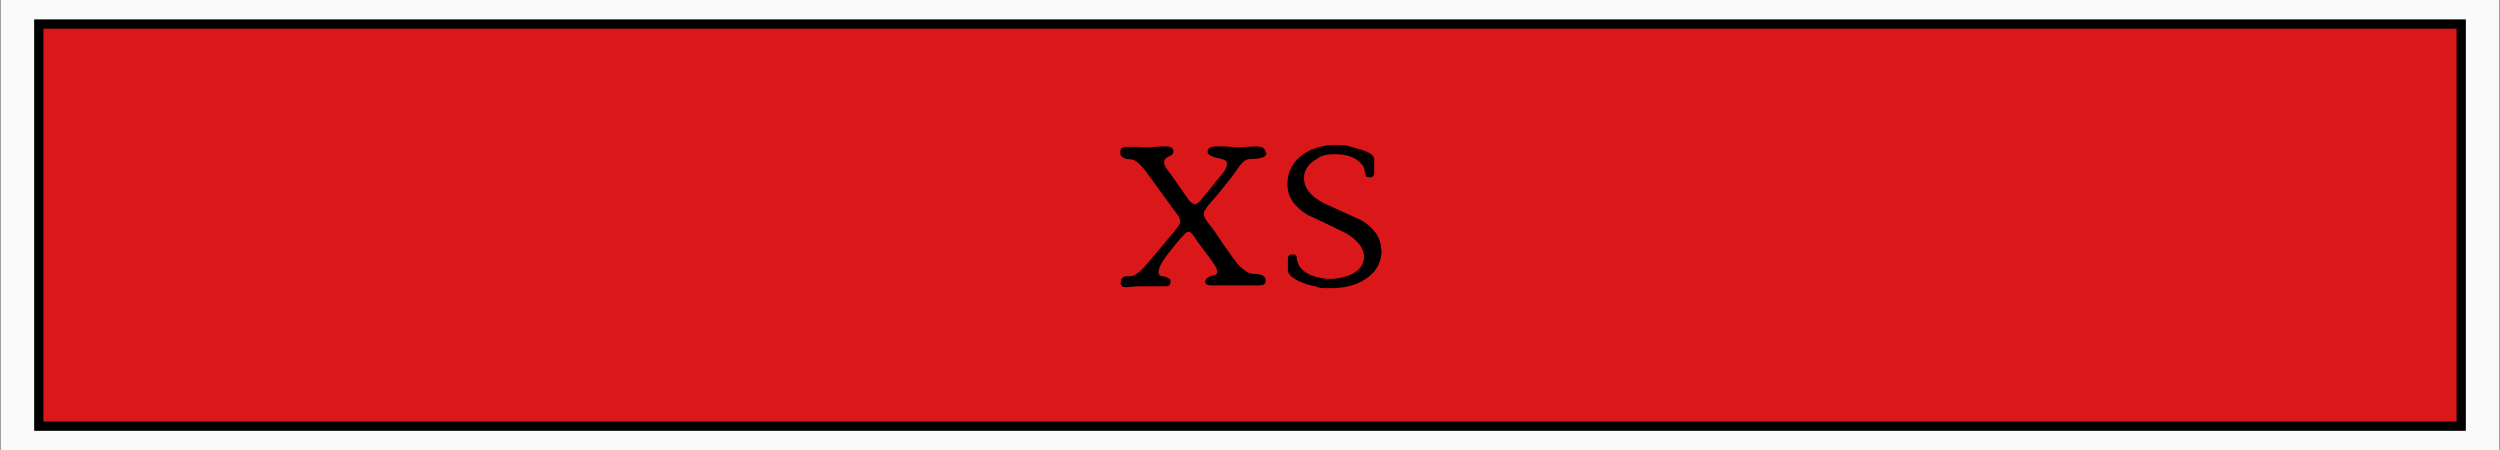
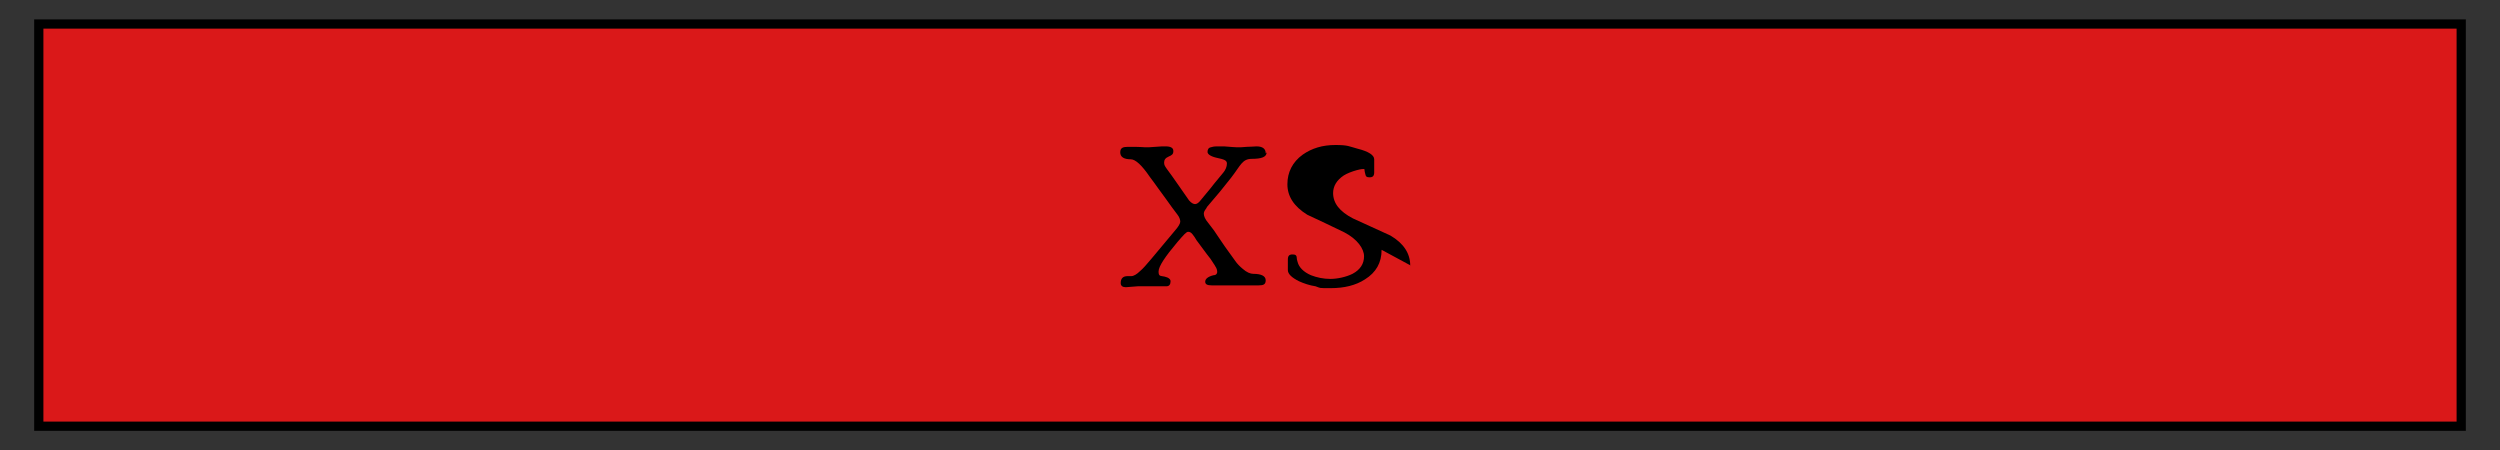
<svg xmlns="http://www.w3.org/2000/svg" viewBox="0 0 541.4 97.5" version="1.1" id="Capa_1">
  <rect x="0" y="0" width="541.4" height="97.5" fill="#333333" stroke="none" />
  <defs>
    <style>
      .st0 {
        isolation: isolate;
      }

      .st1 {
        fill: #da1819;
        stroke: #000;
        stroke-miterlimit: 10;
        stroke-width: 2px;
      }

      .st2 {
        fill: #fafafa;
      }
    </style>
  </defs>
-   <rect height="100" width="541.2" y="-1.2" x=".1" class="st2" />
  <rect height="87.1" width="524.6" y="5.2" x="8.4" class="st1" />
  <g class="st0">
    <g class="st0">
      <g class="st0">
        <path d="M274.3,33c0,1-1.1,1.4-3.2,1.4s-2.4,1.4-4.5,4.1c-.9,1.1-1.7,2.1-2.4,3l-2.8,3.3c-.1.2-.2.4-.3.5-.3.4-.4.7-.4,1,0,.5.3,1.2.9,1.9.3.4.7.9,1.3,1.7.3.5,1.1,1.6,2.3,3.4.1.2.9,1.2,2.3,3.2.4.6,1,1.2,1.6,1.7.9.8,1.7,1.1,2.3,1.1,1.8,0,2.7.5,2.7,1.4s-.5,1.1-1.5,1.1h-10.2c-.9,0-1.4-.2-1.4-.8s.6-1.1,1.8-1.4c.6,0,.8-.4.8-.7s-.1-.8-.4-1.2c0,0-.2-.4-.5-.8-.3-.5-.7-1.1-1.3-1.8-1.4-1.9-2.2-3-2.3-3.1-.2-.4-.5-.8-.8-1.2s-.6-.6-1-.6-1,.7-2.3,2.2c-2.7,3.2-4.1,5.3-4.1,6.4s.4.9,1.3,1.1,1.3.6,1.3,1c0,.7-.3,1.1-.9,1.1h-6.2l-2.6.2c-.7,0-1.1-.3-1.1-.9,0-1,.5-1.5,1.5-1.5h.8c.5,0,1.2-.4,1.9-1.1.6-.5,1.4-1.4,2.4-2.6l5.1-6.1c.8-.9,1.2-1.6,1.2-2s-.2-1-.6-1.5c-.3-.4-.7-.9-1.2-1.6-.8-1.1-1.7-2.4-2.9-4-.7-1-1.3-1.8-1.9-2.6-1.7-2.5-3.1-3.8-4.1-3.8-1.5,0-2.3-.5-2.3-1.5s.6-1.2,1.7-1.2h1.5c1.2,0,2,.1,2.2.1.5,0,1.2,0,2.2-.1s1.7-.1,2.2-.1c1.1,0,1.7.3,1.7,1s-.3.9-1,1.2-1,.7-1,1.3.2.8.6,1.4c.6.8,1.4,1.9,2.5,3.5,1.3,1.9,2.1,3,2.3,3.3.5.6,1,.8,1.3.8s.7-.2,1.1-.7c.7-.9,1.8-2.1,3.1-3.8l1.9-2.3c.5-.6.8-1.3.8-2s-.7-.9-2.1-1.2-2.1-.8-2.1-1.3.2-.9.7-1c.3-.1.7-.2,1.4-.2h1.5c1.4.1,2.3.2,2.8.2s1.2,0,2.1-.1c1,0,1.7-.1,2.1-.1,1.3,0,2,.5,2,1.5l.2-.2Z" />
-         <path d="M299.2,54.1c0,2.8-1.2,4.9-3.6,6.4-2,1.3-4.5,1.9-7.4,1.9s-2.1,0-3.3-.4c-1.3-.2-2.5-.6-3.6-1.1-1.6-.8-2.4-1.6-2.4-2.4v-2.3c0-.8.3-1.1,1-1.1s.8.2.9.5c0,.4.1.8.2,1.1.3,1.2,1.3,2.2,2.9,2.9,1.3.5,2.7.8,4.2.8s3.4-.4,4.8-1.1c1.7-.9,2.5-2.2,2.5-3.8s-1.4-3.7-4.3-5.2c-2.7-1.3-5.4-2.6-8-3.8-2.9-1.8-4.3-4-4.3-6.6s1.1-4.8,3.3-6.4c2-1.4,4.3-2.1,7.1-2.1s2.9.3,4.8.8c2.4.6,3.6,1.4,3.6,2.3v2.8c0,.8-.3,1.1-1,1.1s-.8-.2-.9-.6-.2-.7-.2-1.1c-.1-.4-.3-.8-.6-1.1-1.2-1.5-3.1-2.2-5.7-2.2s-3.1.4-4.5,1.3c-1.5,1-2.3,2.3-2.3,3.8,0,2.2,1.4,4,4.3,5.5,2.7,1.2,5.4,2.5,8.1,3.7,2.9,1.7,4.3,3.9,4.3,6.5h.1Z" />
+         <path d="M299.2,54.1c0,2.8-1.2,4.9-3.6,6.4-2,1.3-4.5,1.9-7.4,1.9s-2.1,0-3.3-.4c-1.3-.2-2.5-.6-3.6-1.1-1.6-.8-2.4-1.6-2.4-2.4v-2.3c0-.8.3-1.1,1-1.1s.8.2.9.5c0,.4.1.8.2,1.1.3,1.2,1.3,2.2,2.9,2.9,1.3.5,2.7.8,4.2.8s3.4-.4,4.8-1.1c1.7-.9,2.5-2.2,2.5-3.8s-1.4-3.7-4.3-5.2c-2.7-1.3-5.4-2.6-8-3.8-2.9-1.8-4.3-4-4.3-6.6s1.1-4.8,3.3-6.4c2-1.4,4.3-2.1,7.1-2.1s2.9.3,4.8.8c2.4.6,3.6,1.4,3.6,2.3v2.8c0,.8-.3,1.1-1,1.1s-.8-.2-.9-.6-.2-.7-.2-1.1s-3.1.4-4.5,1.3c-1.5,1-2.3,2.3-2.3,3.8,0,2.2,1.4,4,4.3,5.5,2.7,1.2,5.4,2.5,8.1,3.7,2.9,1.7,4.3,3.9,4.3,6.5h.1Z" />
      </g>
    </g>
  </g>
</svg>